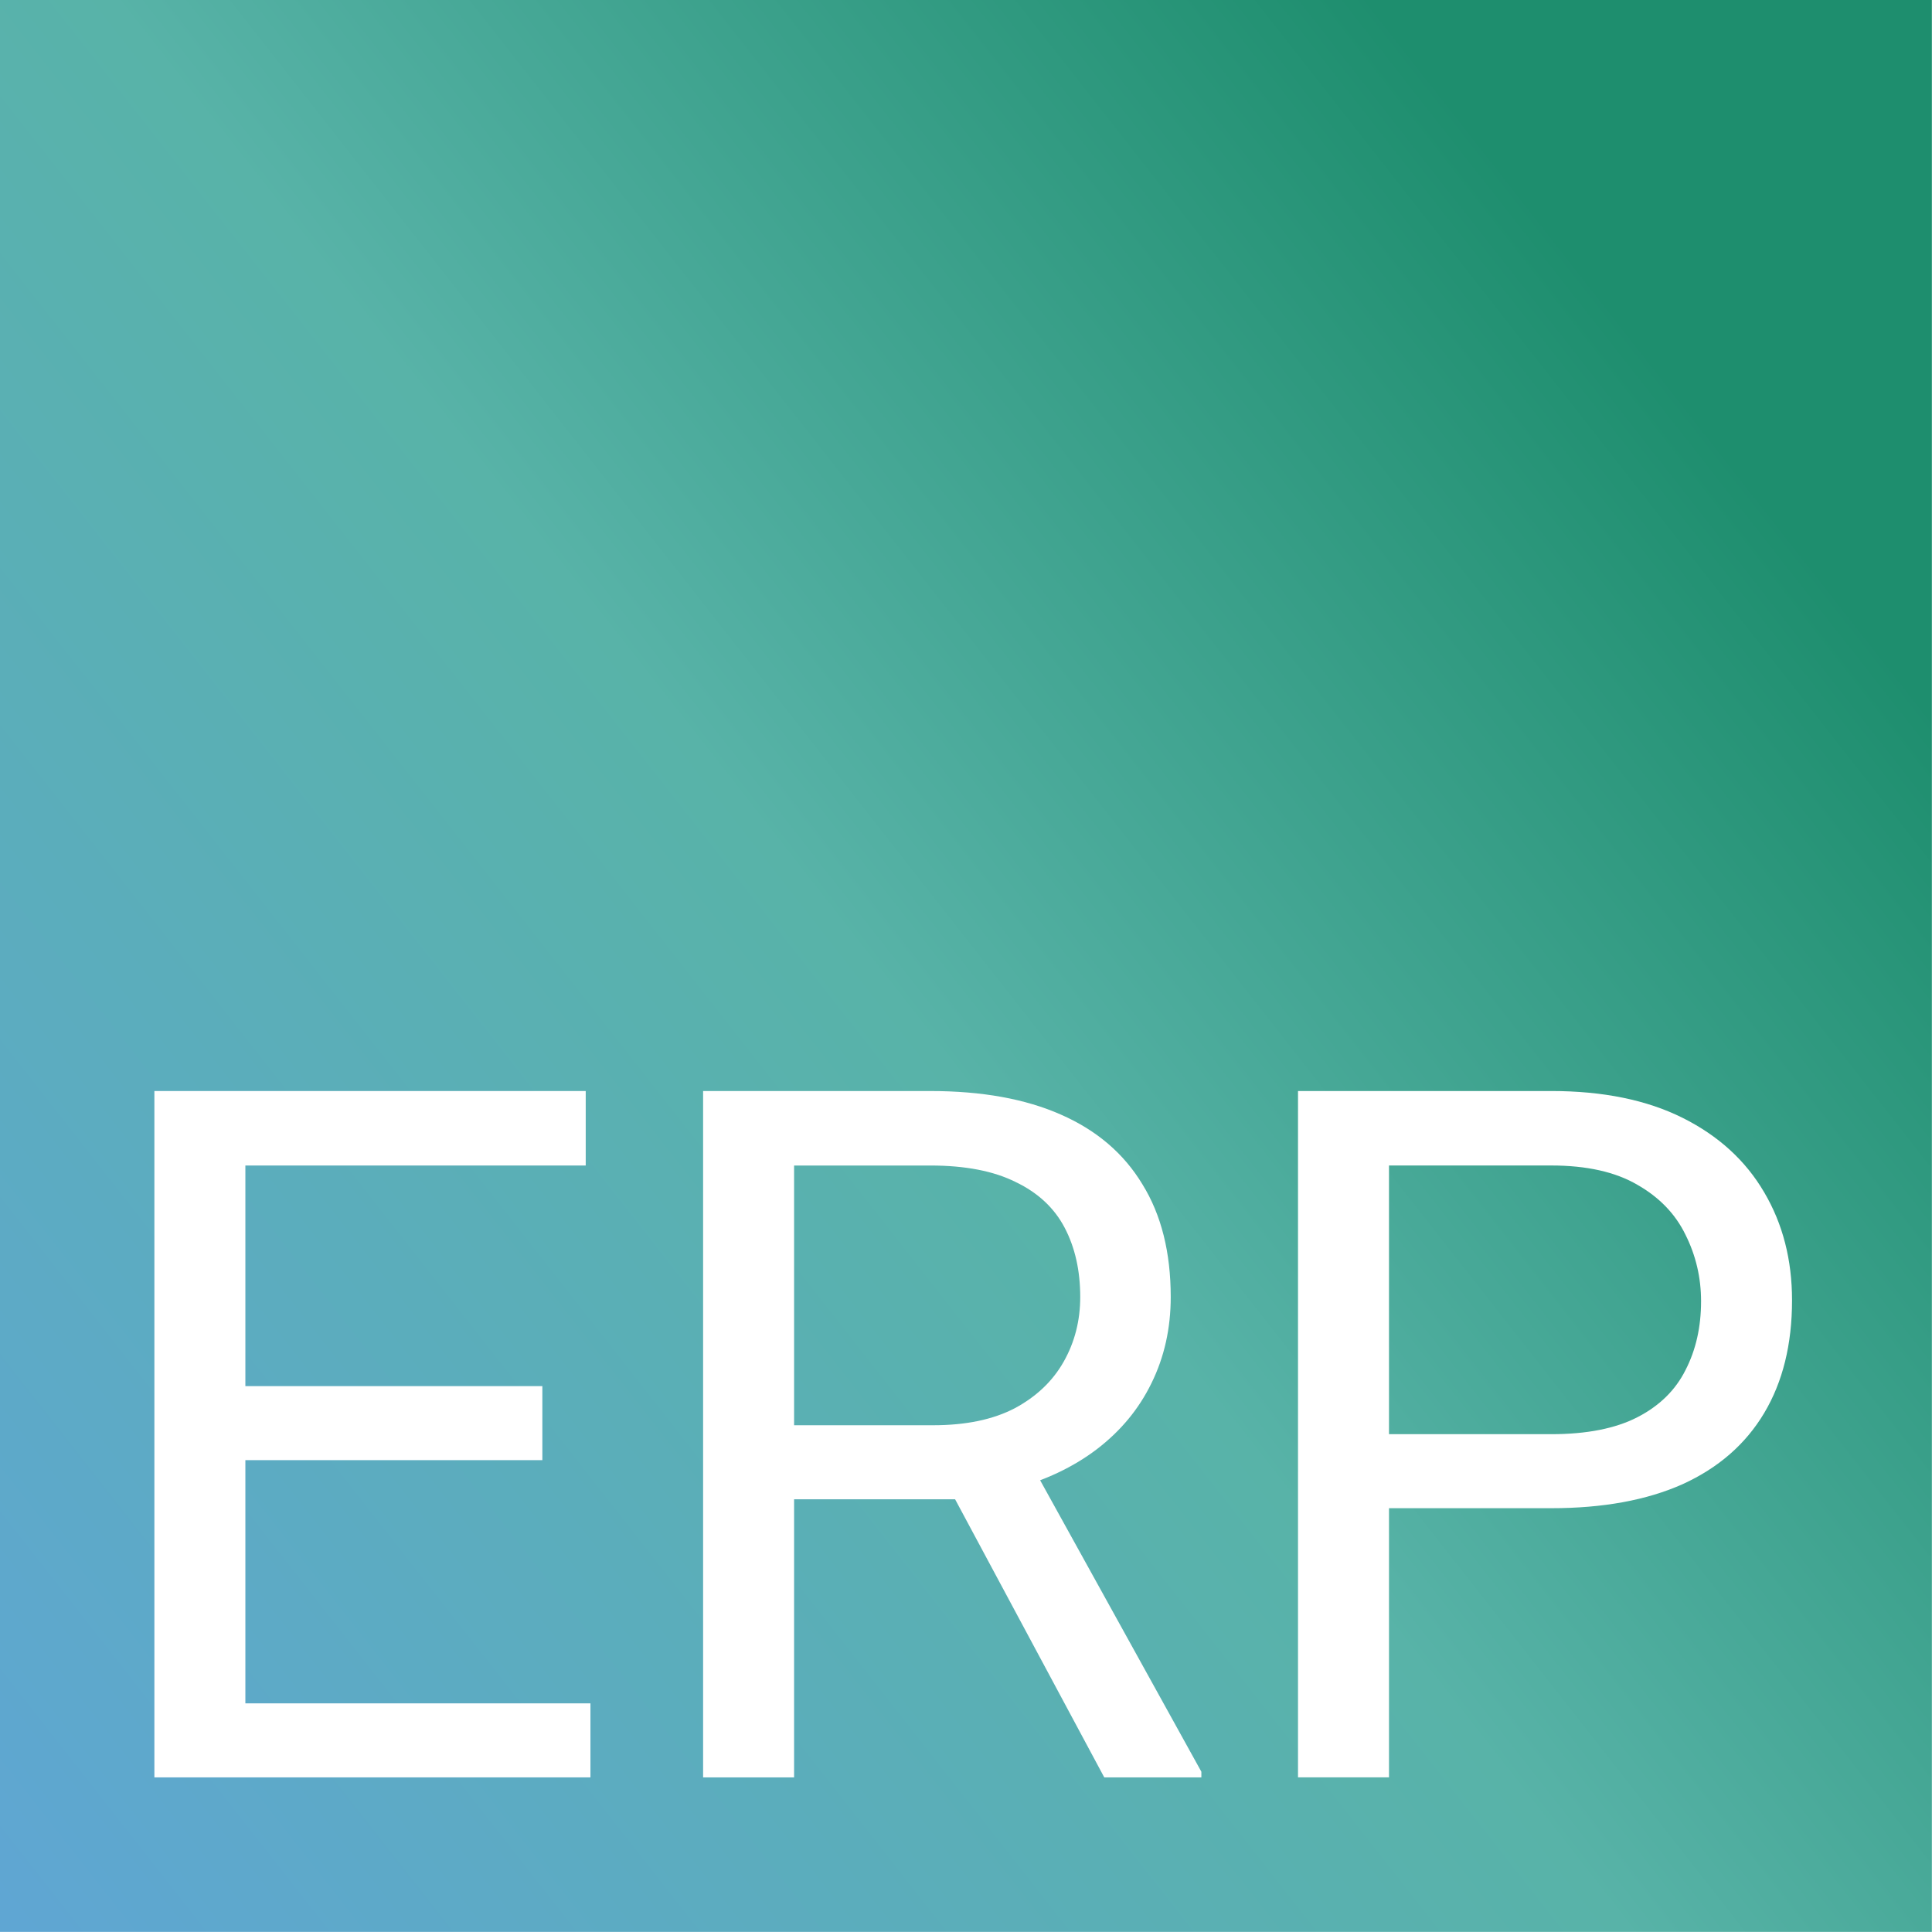
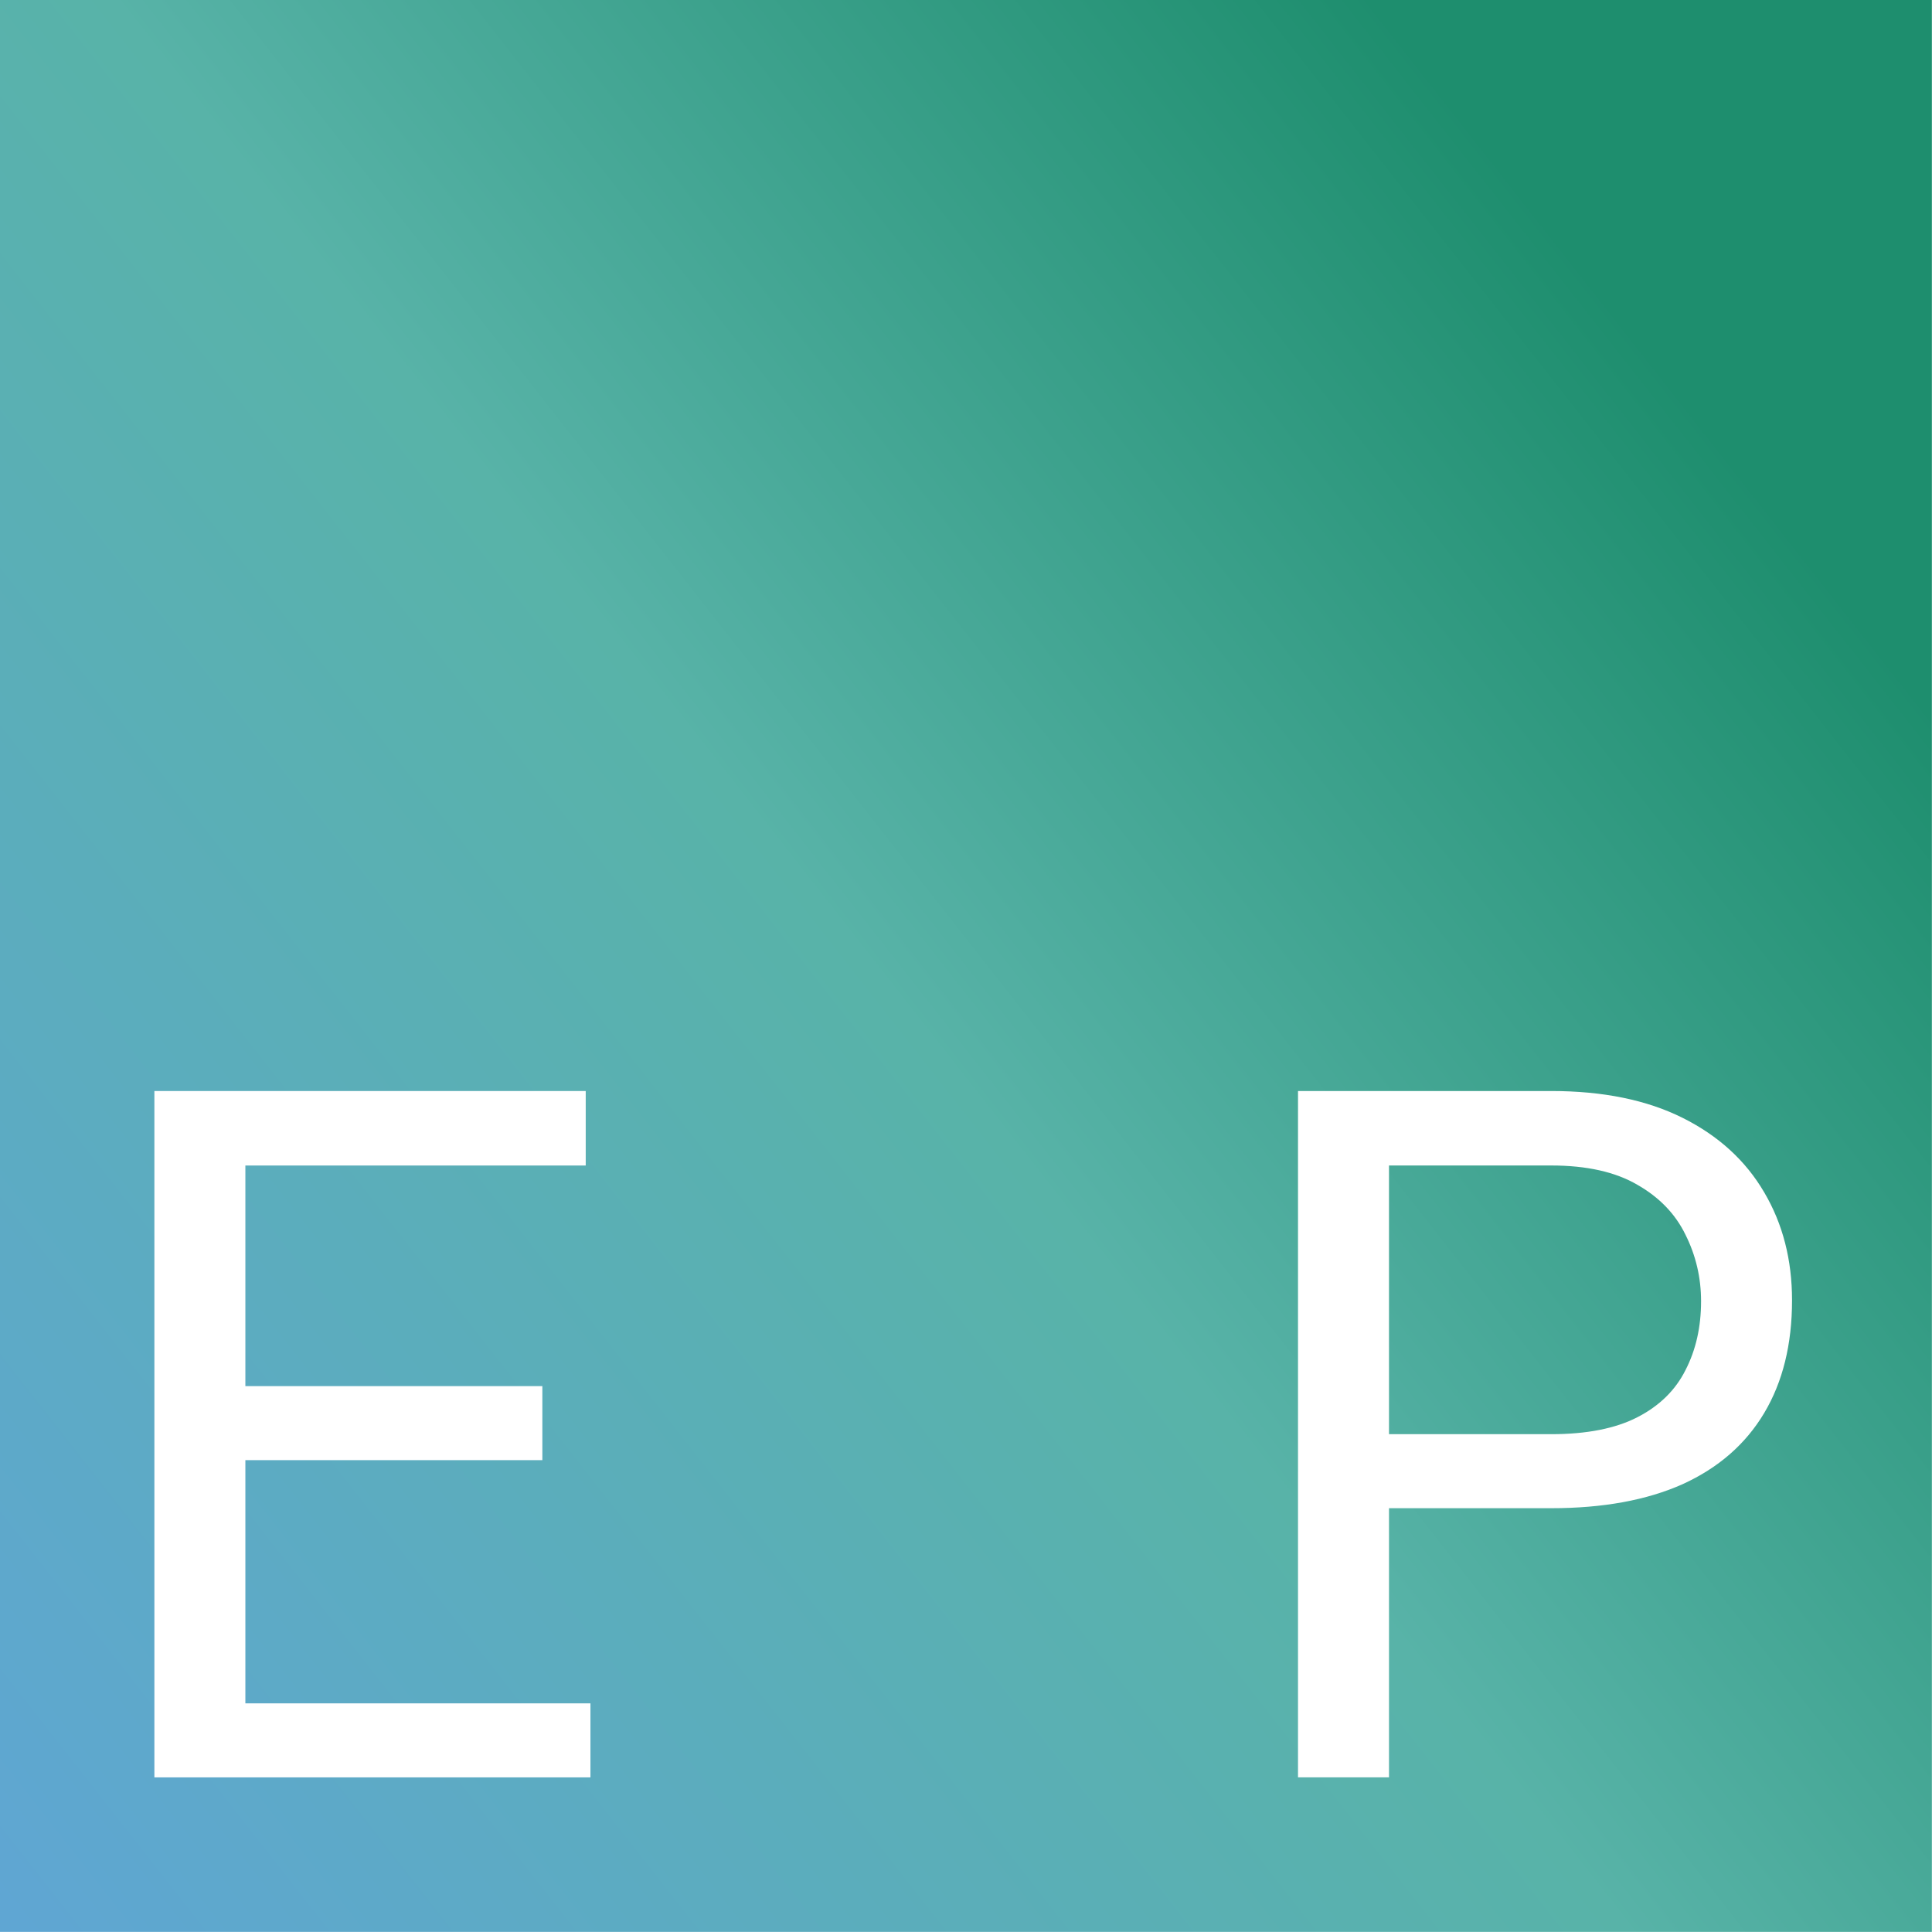
<svg xmlns="http://www.w3.org/2000/svg" xmlns:ns1="http://sodipodi.sourceforge.net/DTD/sodipodi-0.dtd" xmlns:ns2="http://www.inkscape.org/namespaces/inkscape" xmlns:xlink="http://www.w3.org/1999/xlink" version="1.1" width="1000" height="1000" id="svg28" ns1:docname="favicon-bottom.svg" ns2:version="1.2.2 (b0a8486541, 2022-12-01)">
  <rect width="100%" height="100%" fill="#333333" stroke="none" />
  <defs id="defs30" />
  <g clip-path="url(#SvgjsClipPath1089)" id="g26">
    <rect width="1000" height="1000" fill="#ffffff" id="rect2" />
    <g transform="matrix(1.953,0,0,1.953,0,0)" id="g24">
      <svg version="1.1" width="512" height="512" id="svg22">
        <svg width="512" height="512" viewBox="0 0 135.467 135.467" version="1.1" id="svg11568" xml:space="preserve" ns2:version="1.2.2 (b0a8486541, 2022-12-01)" ns1:docname="favicon-erp.svg" ns2:export-filename="favicon-erp.png" ns2:export-xdpi="96.000008" ns2:export-ydpi="96.000008">
          <ns1:namedview id="namedview11570" pagecolor="#ffffff" bordercolor="#666666" borderopacity="1.0" ns2:showpageshadow="2" ns2:pageopacity="0.0" ns2:pagecheckerboard="0" ns2:deskcolor="#d1d1d1" ns2:document-units="mm" showgrid="false" ns2:zoom="0.70710678" ns2:cx="-509.11688" ns2:cy="606.69762" ns2:window-width="3440" ns2:window-height="1371" ns2:window-x="0" ns2:window-y="0" ns2:window-maximized="1" ns2:current-layer="text21288" showguides="true" />
          <defs id="defs11565">
            <linearGradient ns2:collect="always" id="linearGradient17574">
              <stop style="stop-color:#1e8e6e;stop-opacity:1;" offset="0.158" id="stop17570" />
              <stop style="stop-color:#58b3a8;stop-opacity:1;" offset="0.527" id="stop20553" />
              <stop style="stop-color:#5fa6d3;stop-opacity:1;" offset="0.995" id="stop17572" />
            </linearGradient>
            <linearGradient ns2:collect="always" xlink:href="#linearGradient17574" id="linearGradient17576" x1="179.301" y1="29.931" x2="20.761" y2="170.428" gradientUnits="userSpaceOnUse" spreadMethod="pad" gradientTransform="matrix(0.849,0,0,0.959,3.055,1.196)" />
            <clipPath id="SvgjsClipPath1089">
              <rect width="1000" height="1000" x="0" y="0" rx="0" ry="0" id="rect10" />
            </clipPath>
          </defs>
          <g ns2:label="Vrstva 1" ns2:groupmode="layer" id="layer1" transform="translate(-20.274,-29.063)">
            <g id="g1341">
              <rect style="opacity:1;mix-blend-mode:normal;fill:url(#linearGradient17576);fill-opacity:1;fill-rule:nonzero;stroke-width:0.239;paint-order:fill markers stroke;stop-color:#000000" id="rect17538" width="135.467" height="135.467" x="20.274" y="29.063" />
              <g aria-label="ERP" id="text21288" style="font-size:67.697px;line-height:1.25;stroke-width:0.353">
                <g id="g316" transform="translate(2.18,0.382)">
                  <path d="m 59.497,148.124 v 5.19 H 34.011 v -5.19 z M 35.3,105.186 v 48.128 h -6.38 v -48.128 z m 20.825,20.693 v 5.19 H 34.011 v -5.19 z m 3.041,-20.693 v 5.223 H 34.011 v -5.223 z" style="font-family:Roboto;-inkscape-font-specification:Roboto;fill:#ffffff" id="path4273" />
-                   <path d="m 67.397,105.186 h 15.933 q 5.421,0 9.156,1.653 3.768,1.653 5.719,4.892 1.983,3.206 1.983,7.9 0,3.306 -1.355,6.049 -1.322,2.711 -3.834,4.628 -2.479,1.884 -5.95,2.81 l -1.785,0.694 H 72.289 l -0.066,-5.19 h 11.305 q 3.438,0 5.719,-1.19 2.281,-1.223 3.438,-3.272 1.157,-2.049 1.157,-4.529 0,-2.777 -1.091,-4.859 -1.091,-2.082 -3.438,-3.206 -2.314,-1.157 -5.983,-1.157 h -9.553 v 42.906 h -6.38 z m 28.13,48.128 -11.702,-21.816 6.644,-0.033 11.867,21.453 v 0.397 z" style="font-family:Roboto;-inkscape-font-specification:Roboto;fill:#ffffff" id="path4275" />
                  <path d="m 126.864,134.439 h -12.859 v -5.19 h 12.859 q 3.735,0 6.049,-1.19 2.314,-1.19 3.372,-3.306 1.091,-2.116 1.091,-4.826 0,-2.479 -1.091,-4.661 -1.058,-2.182 -3.372,-3.504 -2.314,-1.355 -6.049,-1.355 h -11.371 v 42.906 h -6.38 v -48.128 h 17.751 q 5.454,0 9.222,1.884 3.768,1.884 5.719,5.223 1.95,3.306 1.95,7.57 0,4.628 -1.95,7.9 -1.95,3.272 -5.719,4.991 -3.768,1.686 -9.222,1.686 z" style="font-family:Roboto;-inkscape-font-specification:Roboto;fill:#ffffff" id="path4277" />
                </g>
              </g>
            </g>
          </g>
        </svg>
      </svg>
    </g>
  </g>
</svg>